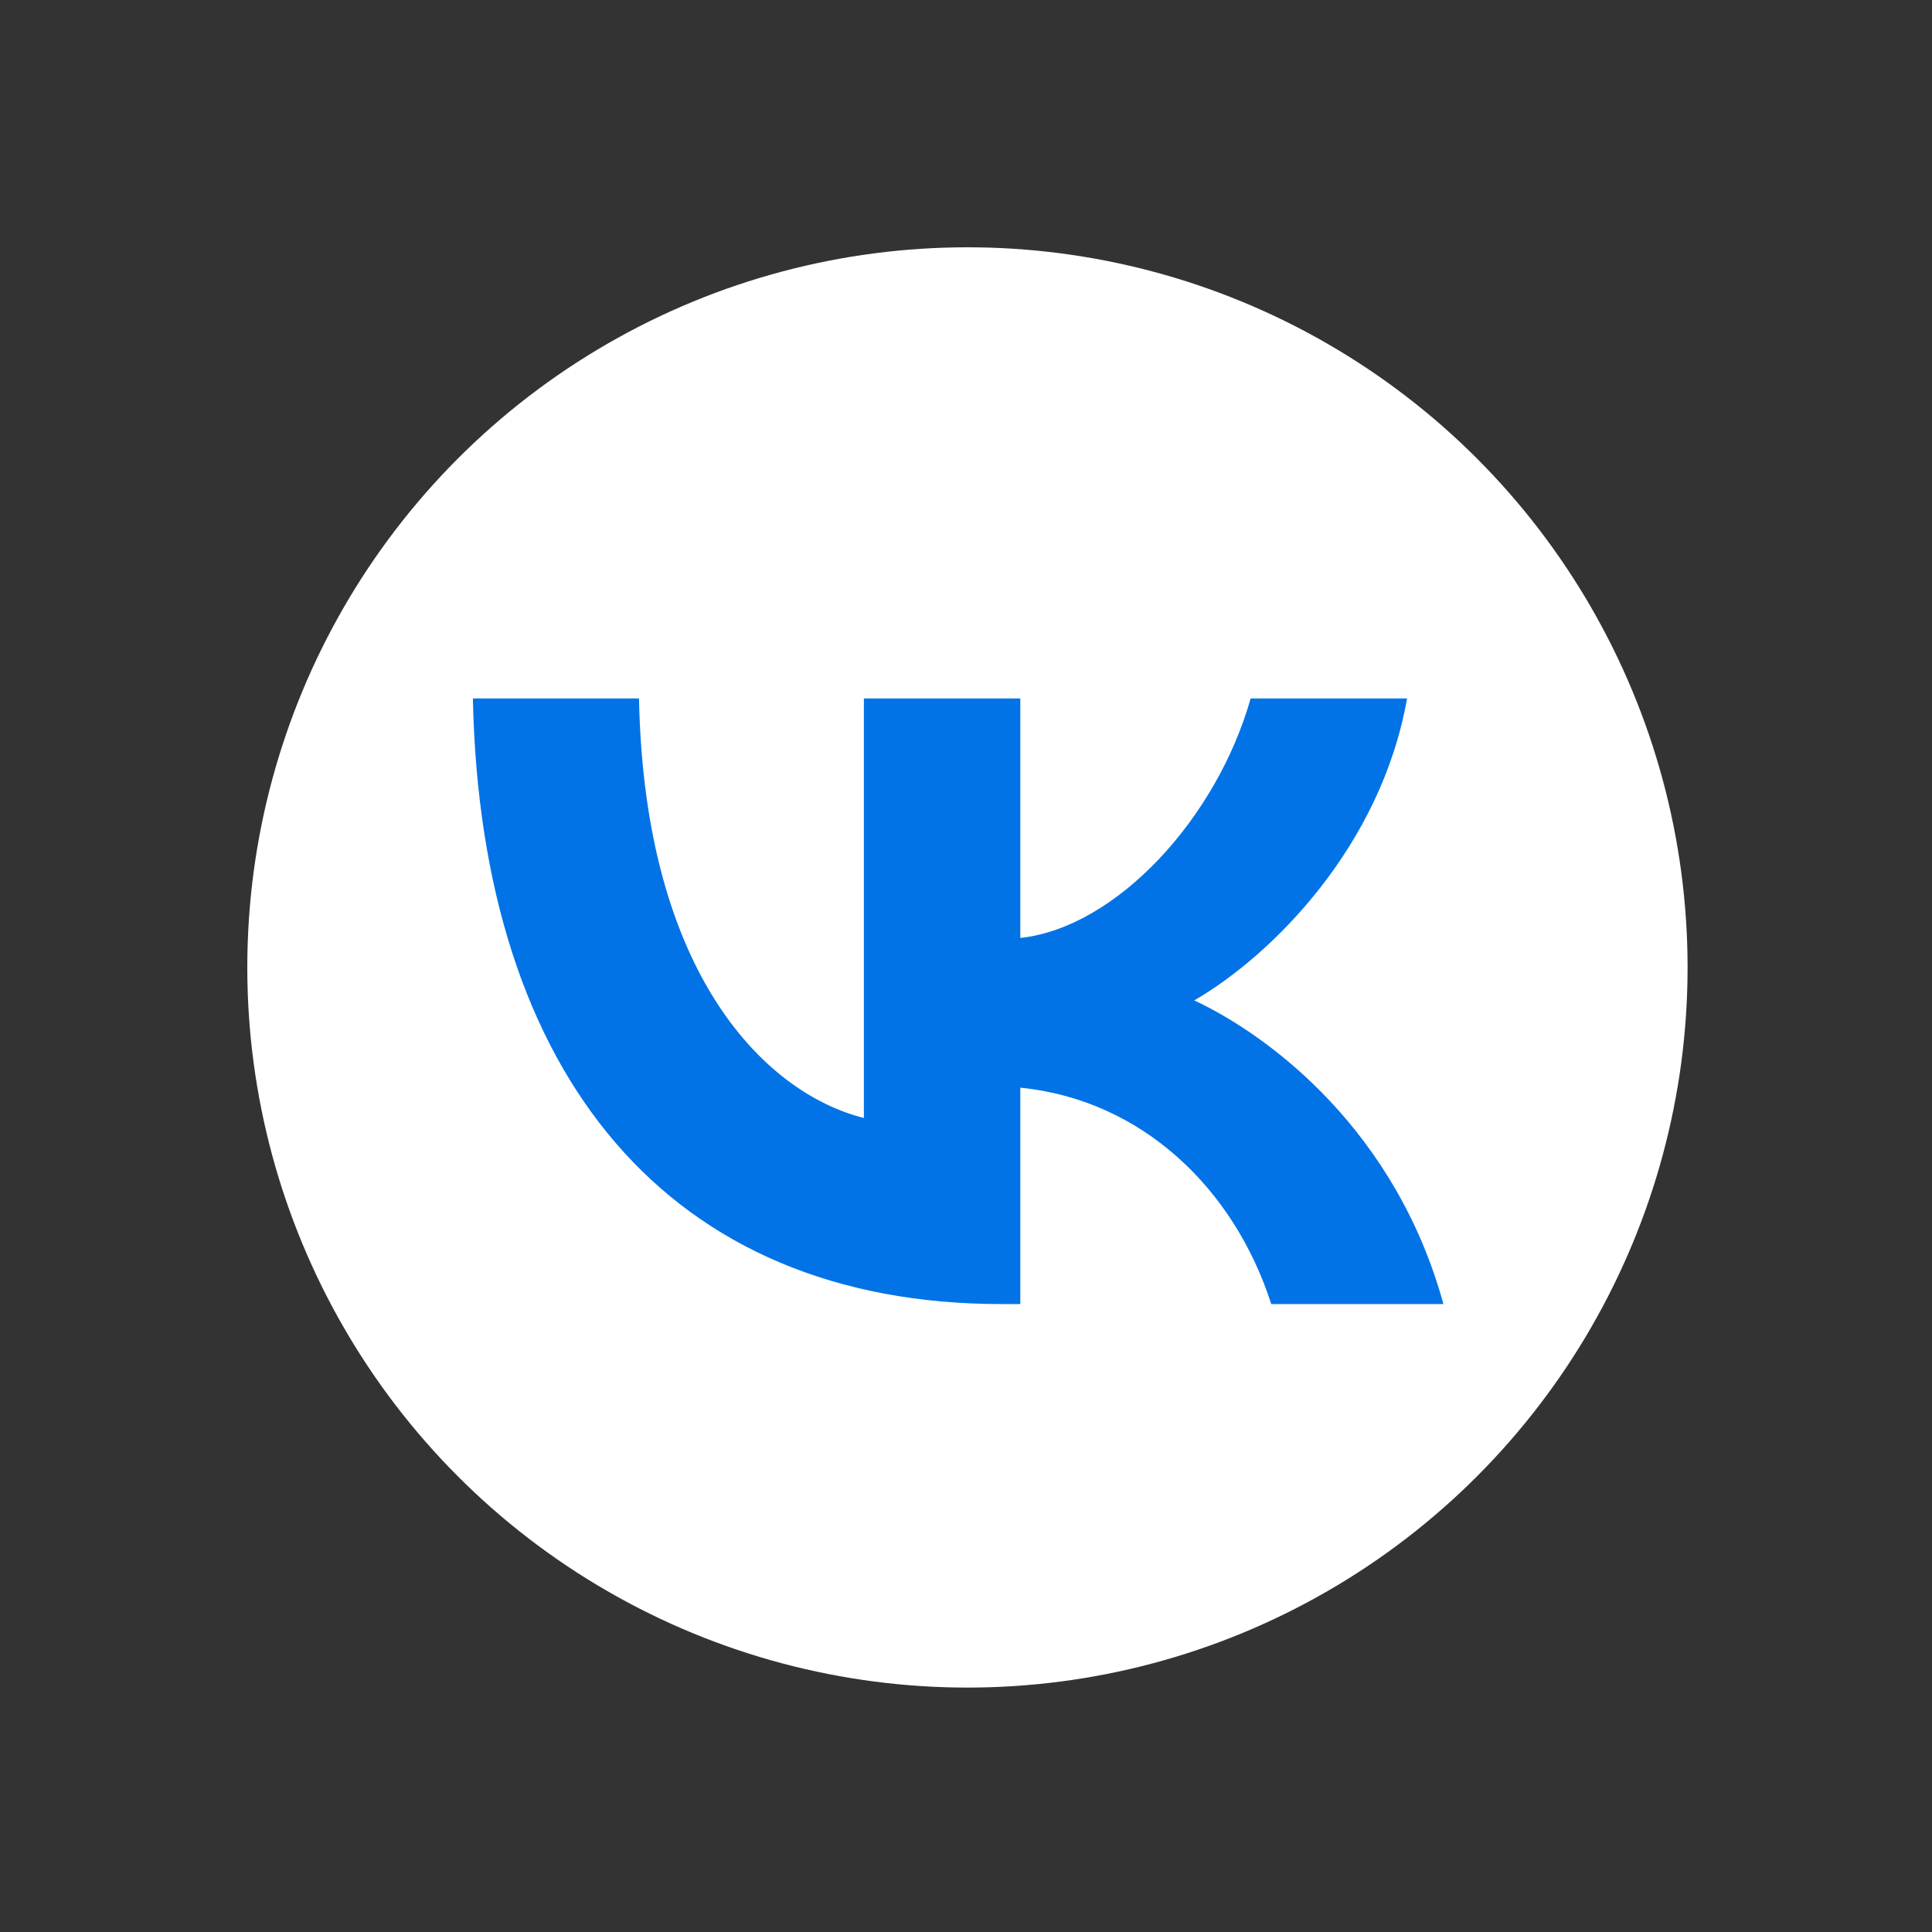
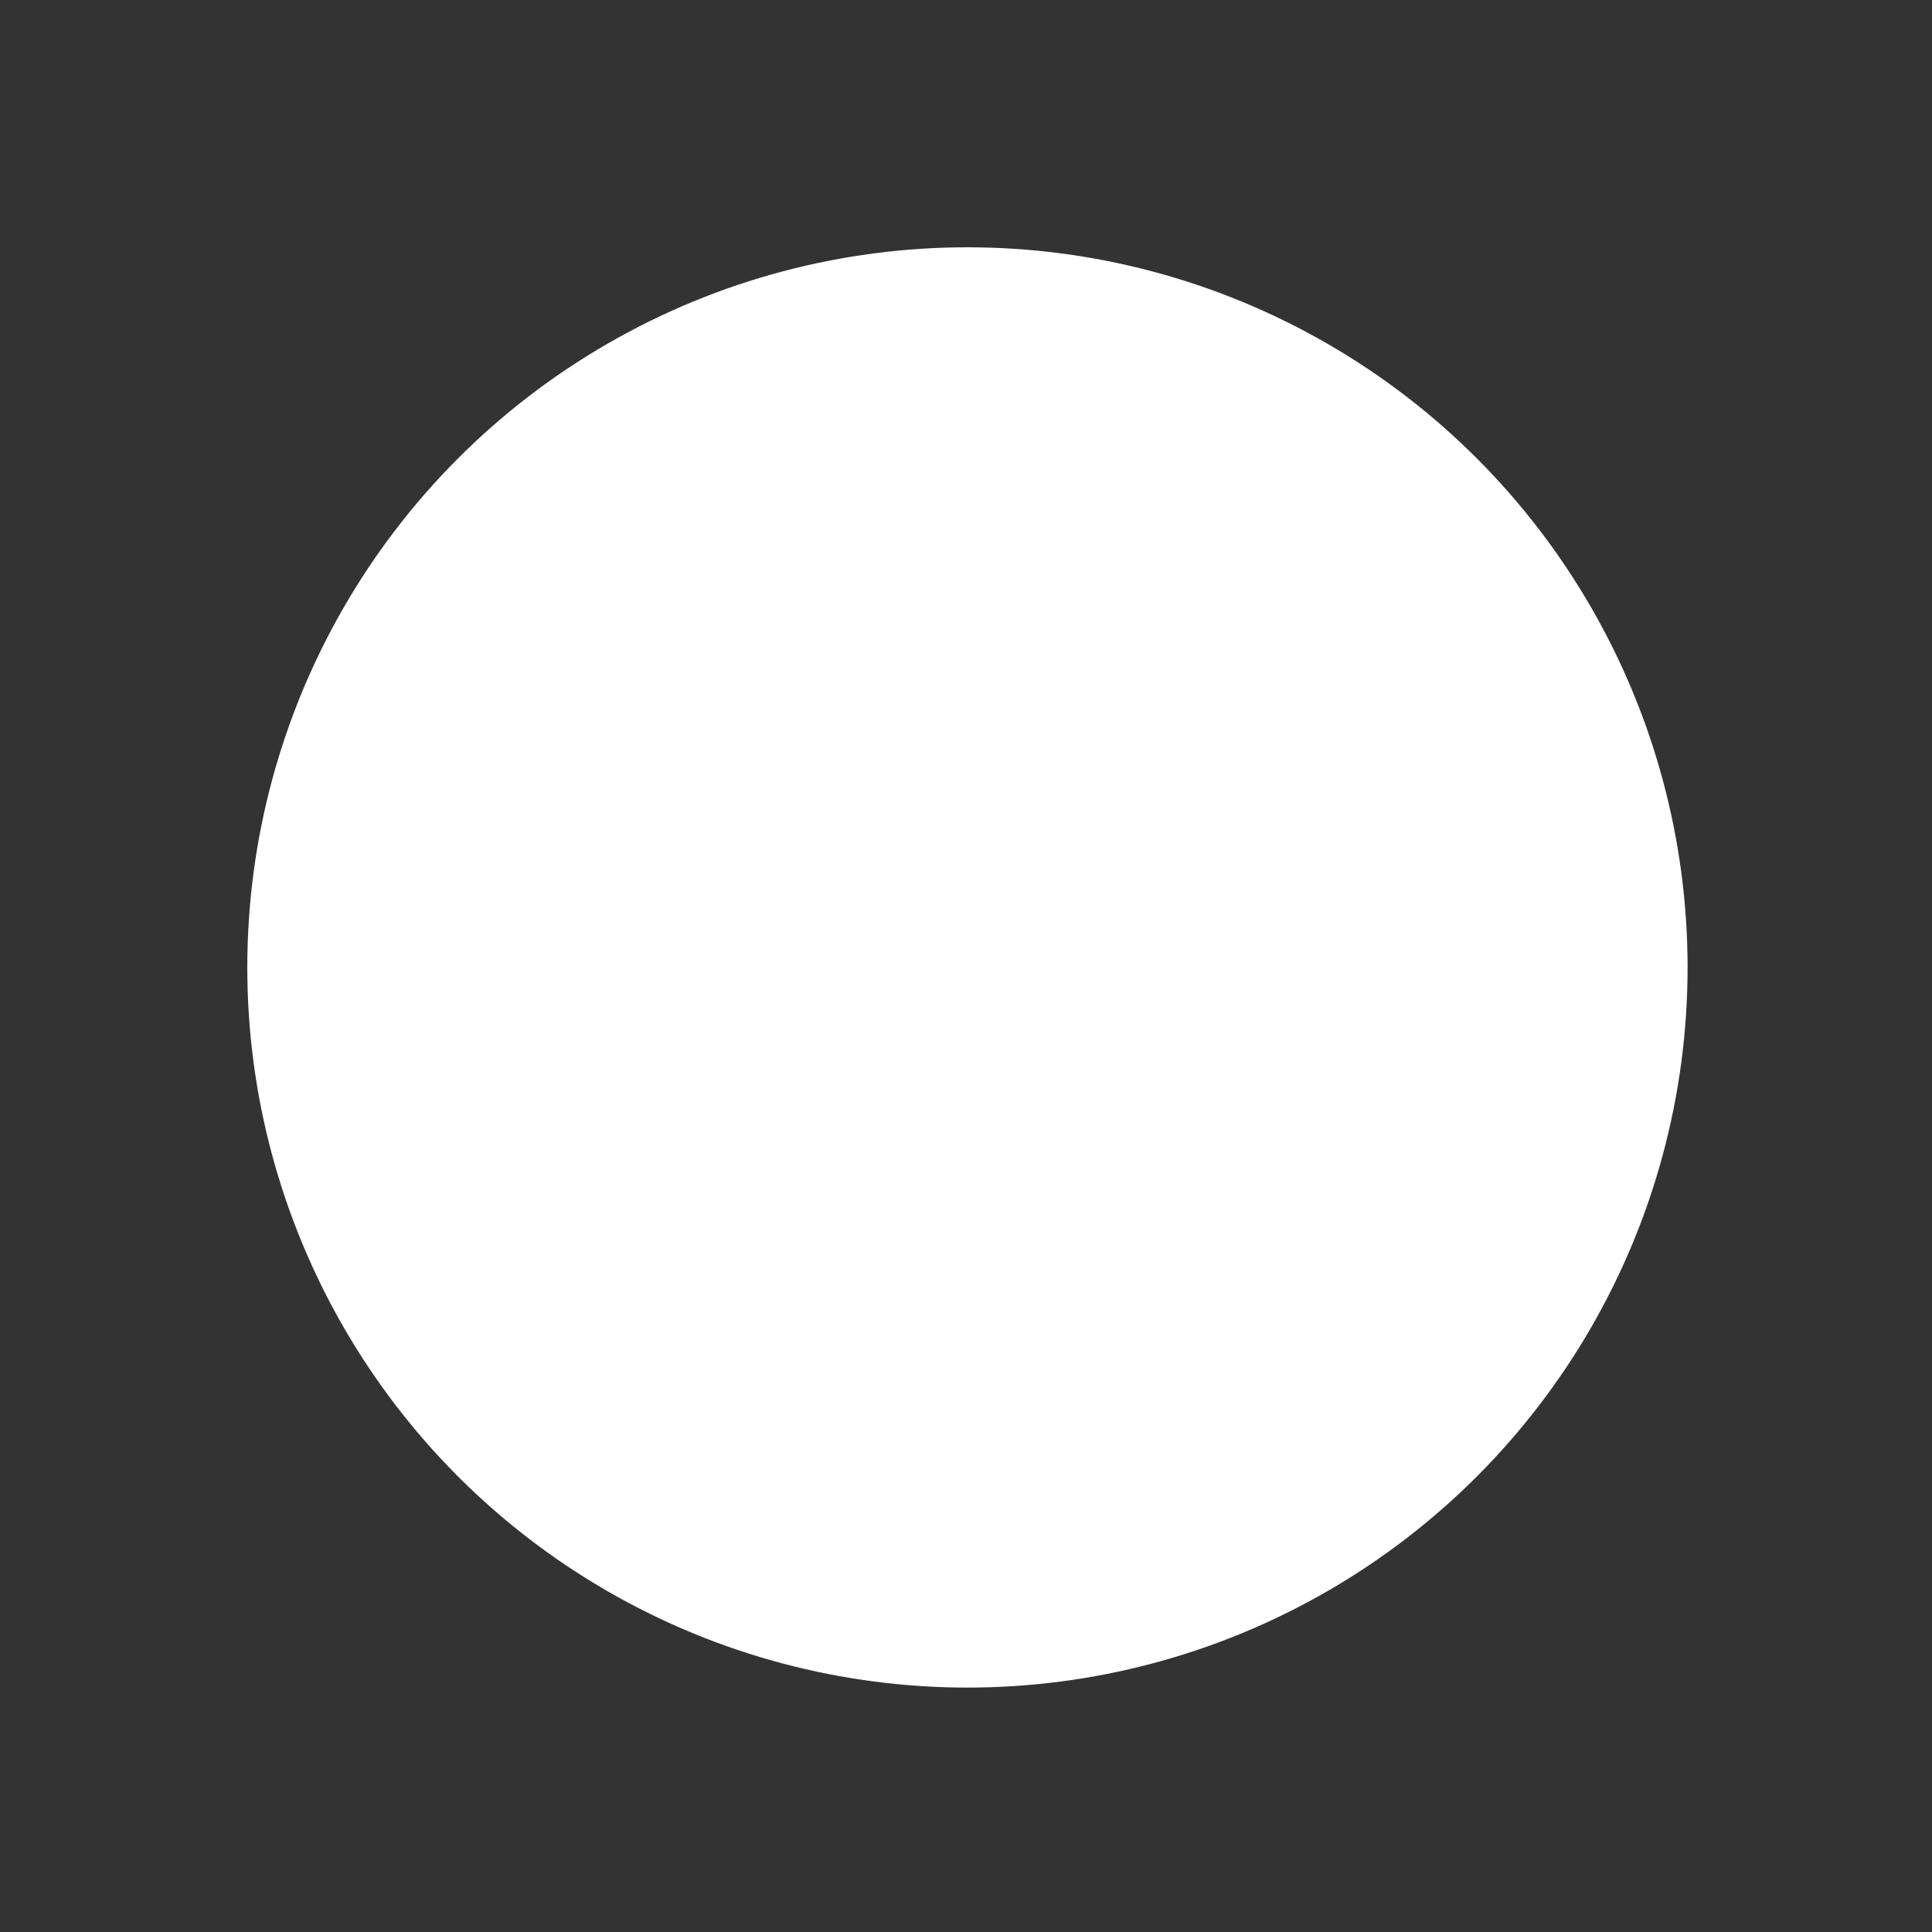
<svg xmlns="http://www.w3.org/2000/svg" width="55" height="55" viewBox="0 0 55 55" fill="none">
  <rect x="0" y="0" width="55" height="55" fill="#333333" stroke="none" />
  <circle cx="27.541" cy="27.541" r="20.501" fill="white" />
-   <path d="M28.511 37.124C19.071 37.124 13.687 30.653 13.462 19.884H18.191C18.346 27.788 21.832 31.136 24.593 31.826V19.884H29.046V26.701C31.773 26.408 34.637 23.301 35.603 19.884H40.056C39.314 24.095 36.207 27.201 33.998 28.479C36.207 29.514 39.745 32.223 41.091 37.124H36.19C35.137 33.846 32.515 31.309 29.046 30.964V37.124H28.511Z" fill="#0273E6" />
</svg>